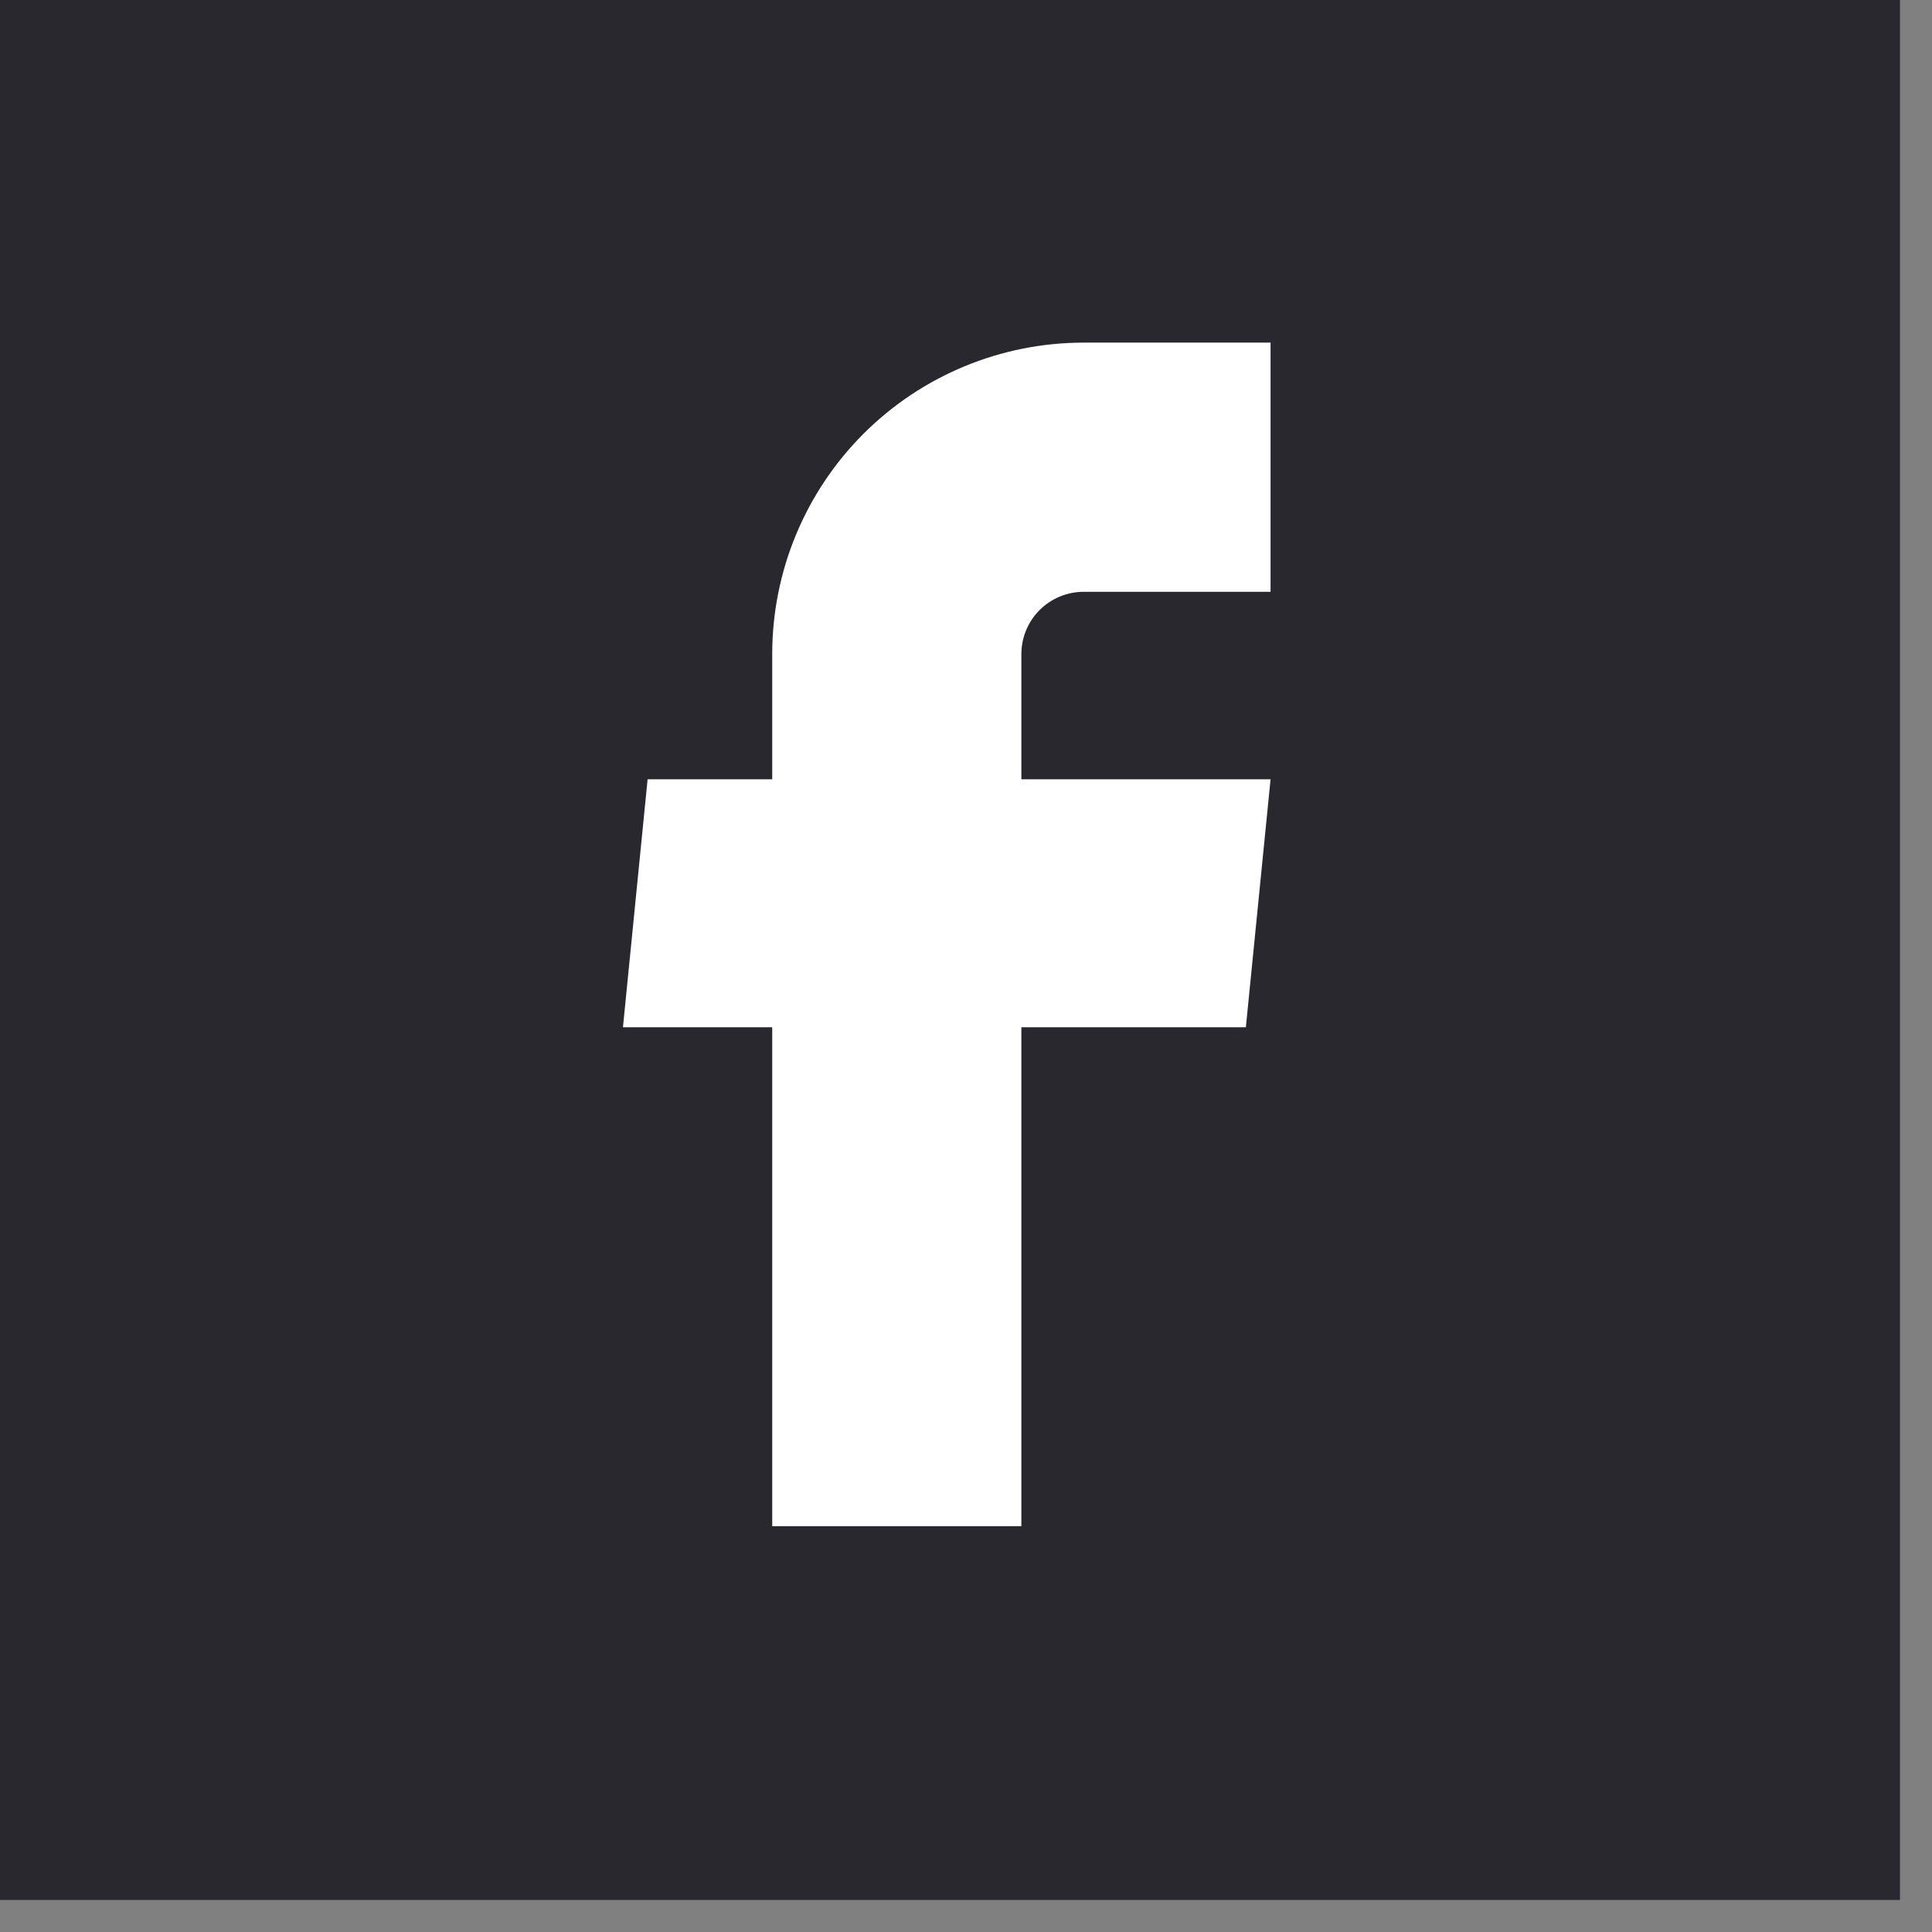
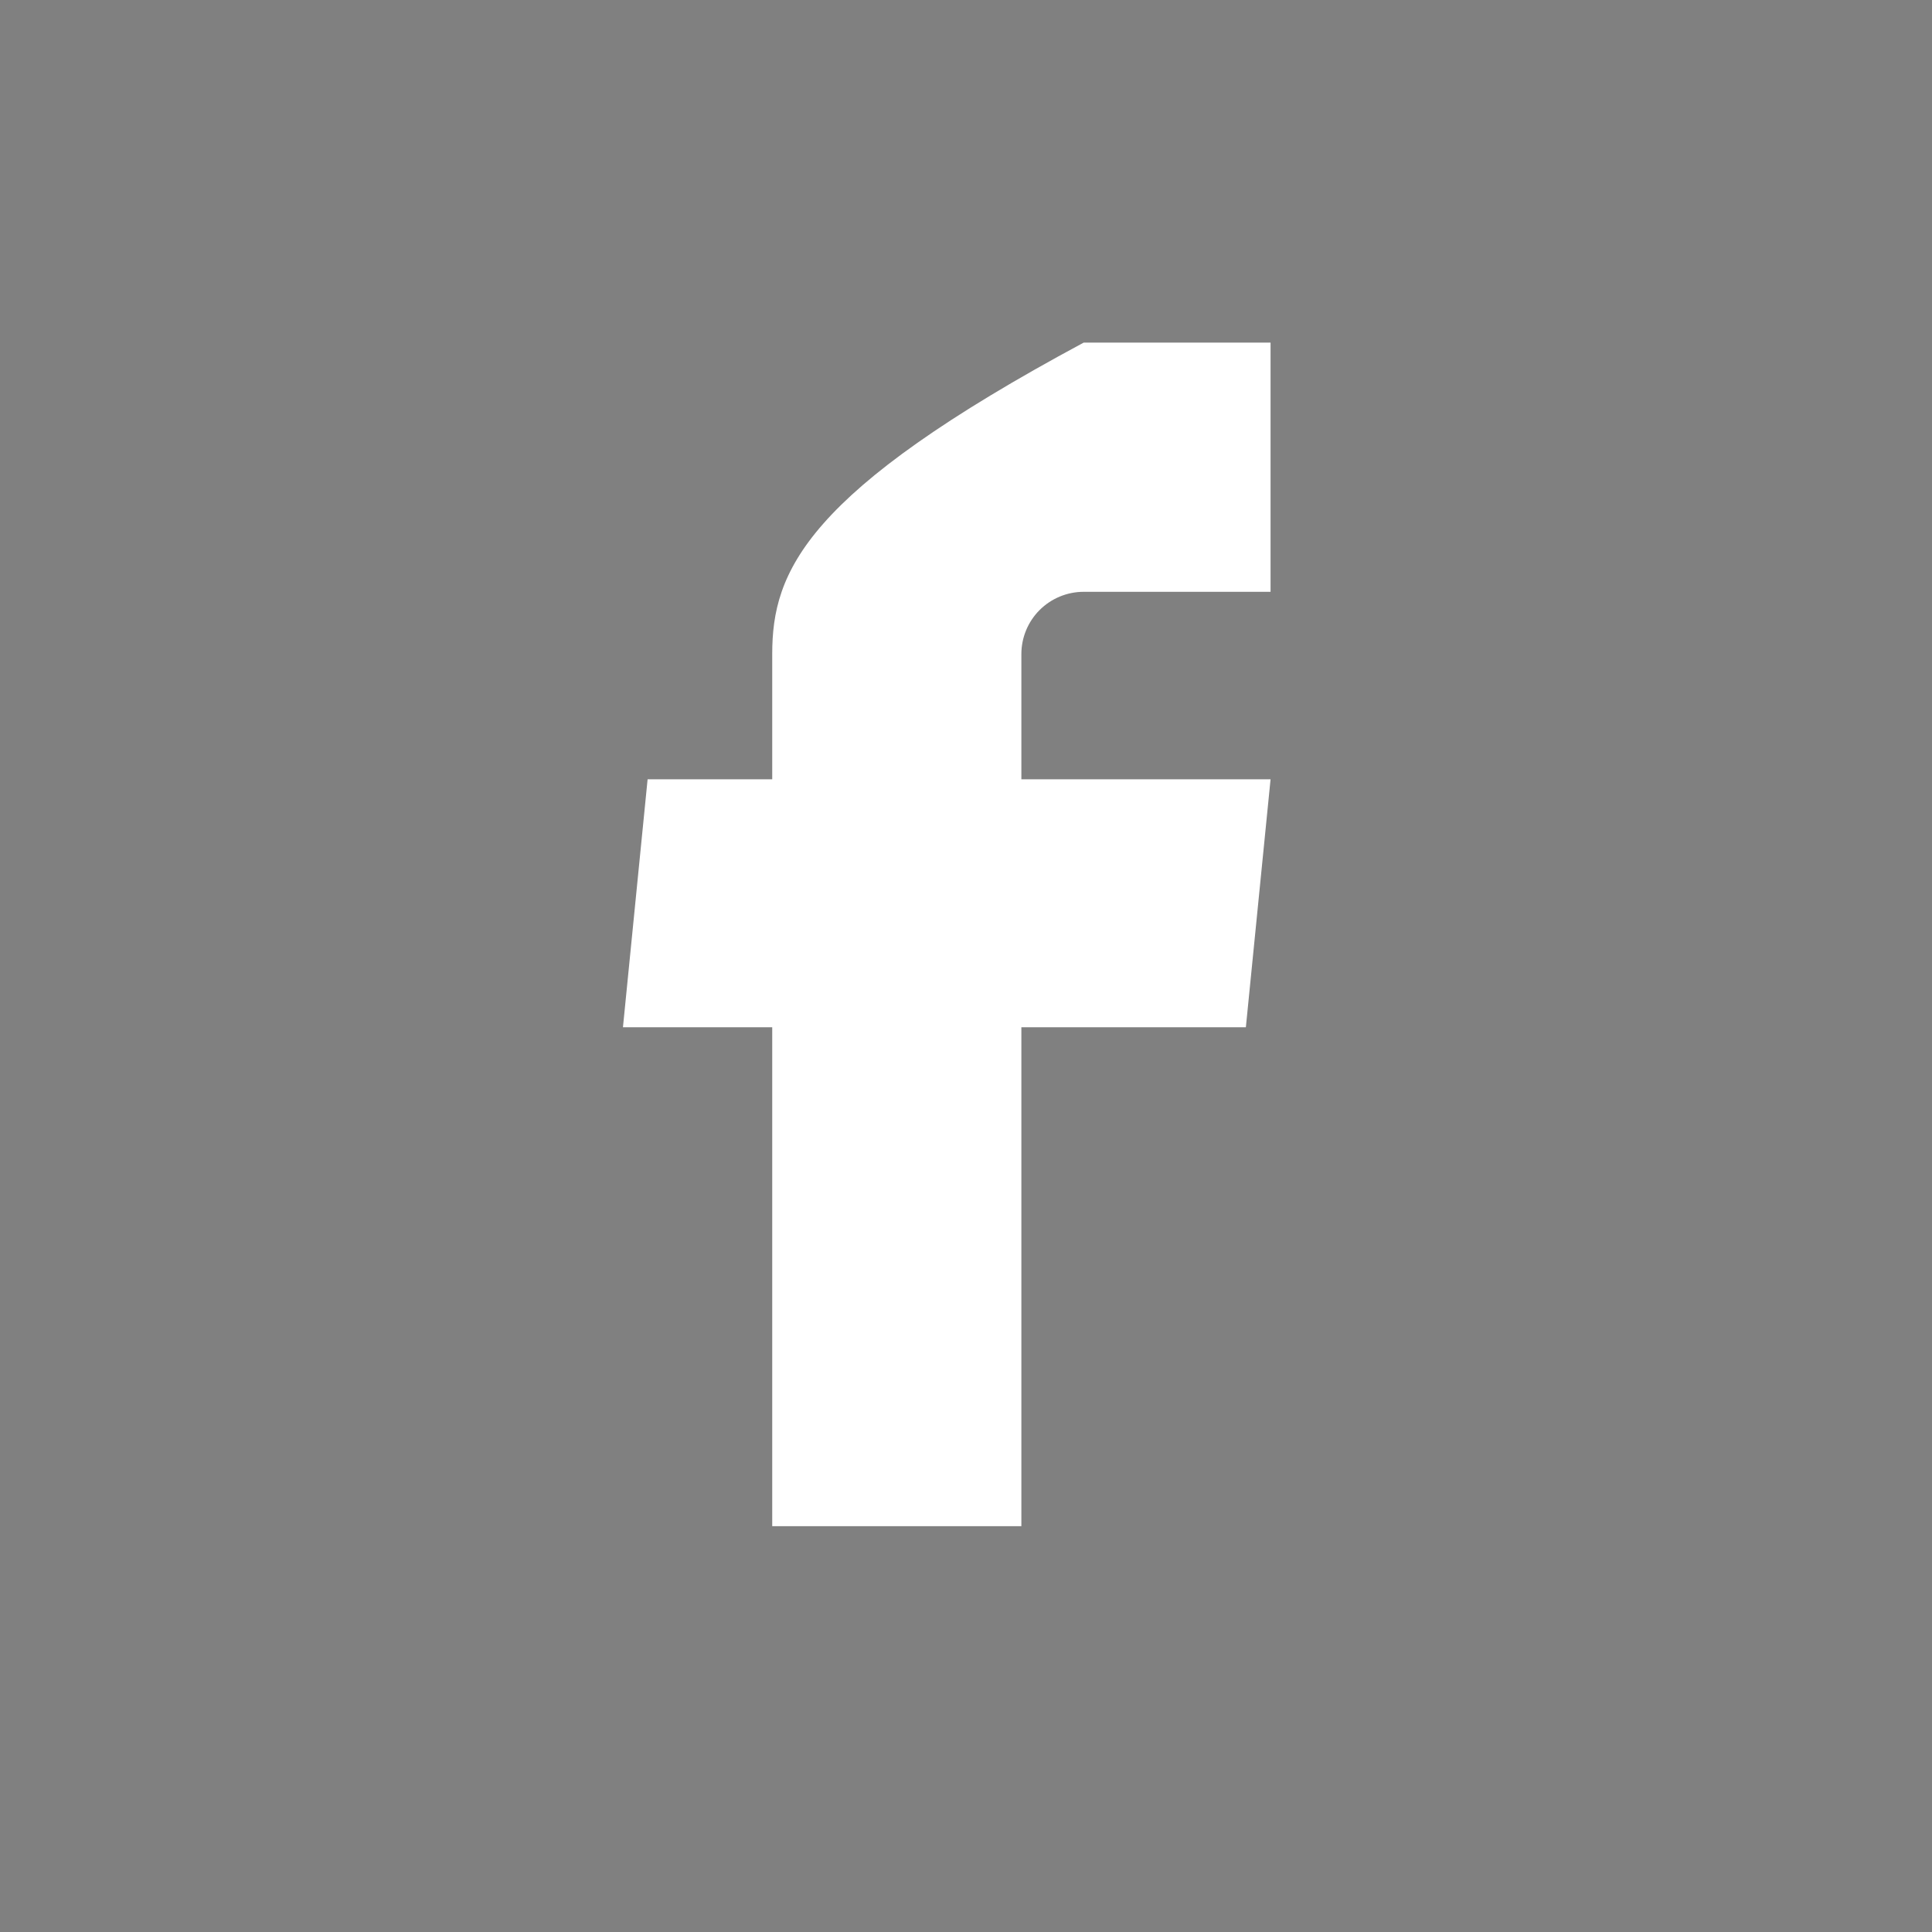
<svg xmlns="http://www.w3.org/2000/svg" width="50" height="50" viewBox="0 0 50 50" fill="none">
  <rect x="0" y="0" width="50" height="50" fill="#808080" stroke="none" />
-   <rect width="49.171" height="49.171" fill="#29282F" />
-   <path d="M19.985 39.498H26.433V26.585H32.243L32.882 20.168H26.433V16.928C26.433 16.5 26.603 16.09 26.905 15.788C27.208 15.486 27.618 15.316 28.045 15.316H32.882V8.867H28.045C25.907 8.867 23.857 9.716 22.345 11.228C20.834 12.74 19.985 14.79 19.985 16.928V20.168H16.76L16.122 26.585H19.985V39.498Z" fill="white" />
+   <path d="M19.985 39.498H26.433V26.585H32.243L32.882 20.168H26.433V16.928C26.433 16.5 26.603 16.09 26.905 15.788C27.208 15.486 27.618 15.316 28.045 15.316H32.882V8.867H28.045C20.834 12.74 19.985 14.79 19.985 16.928V20.168H16.76L16.122 26.585H19.985V39.498Z" fill="white" />
</svg>